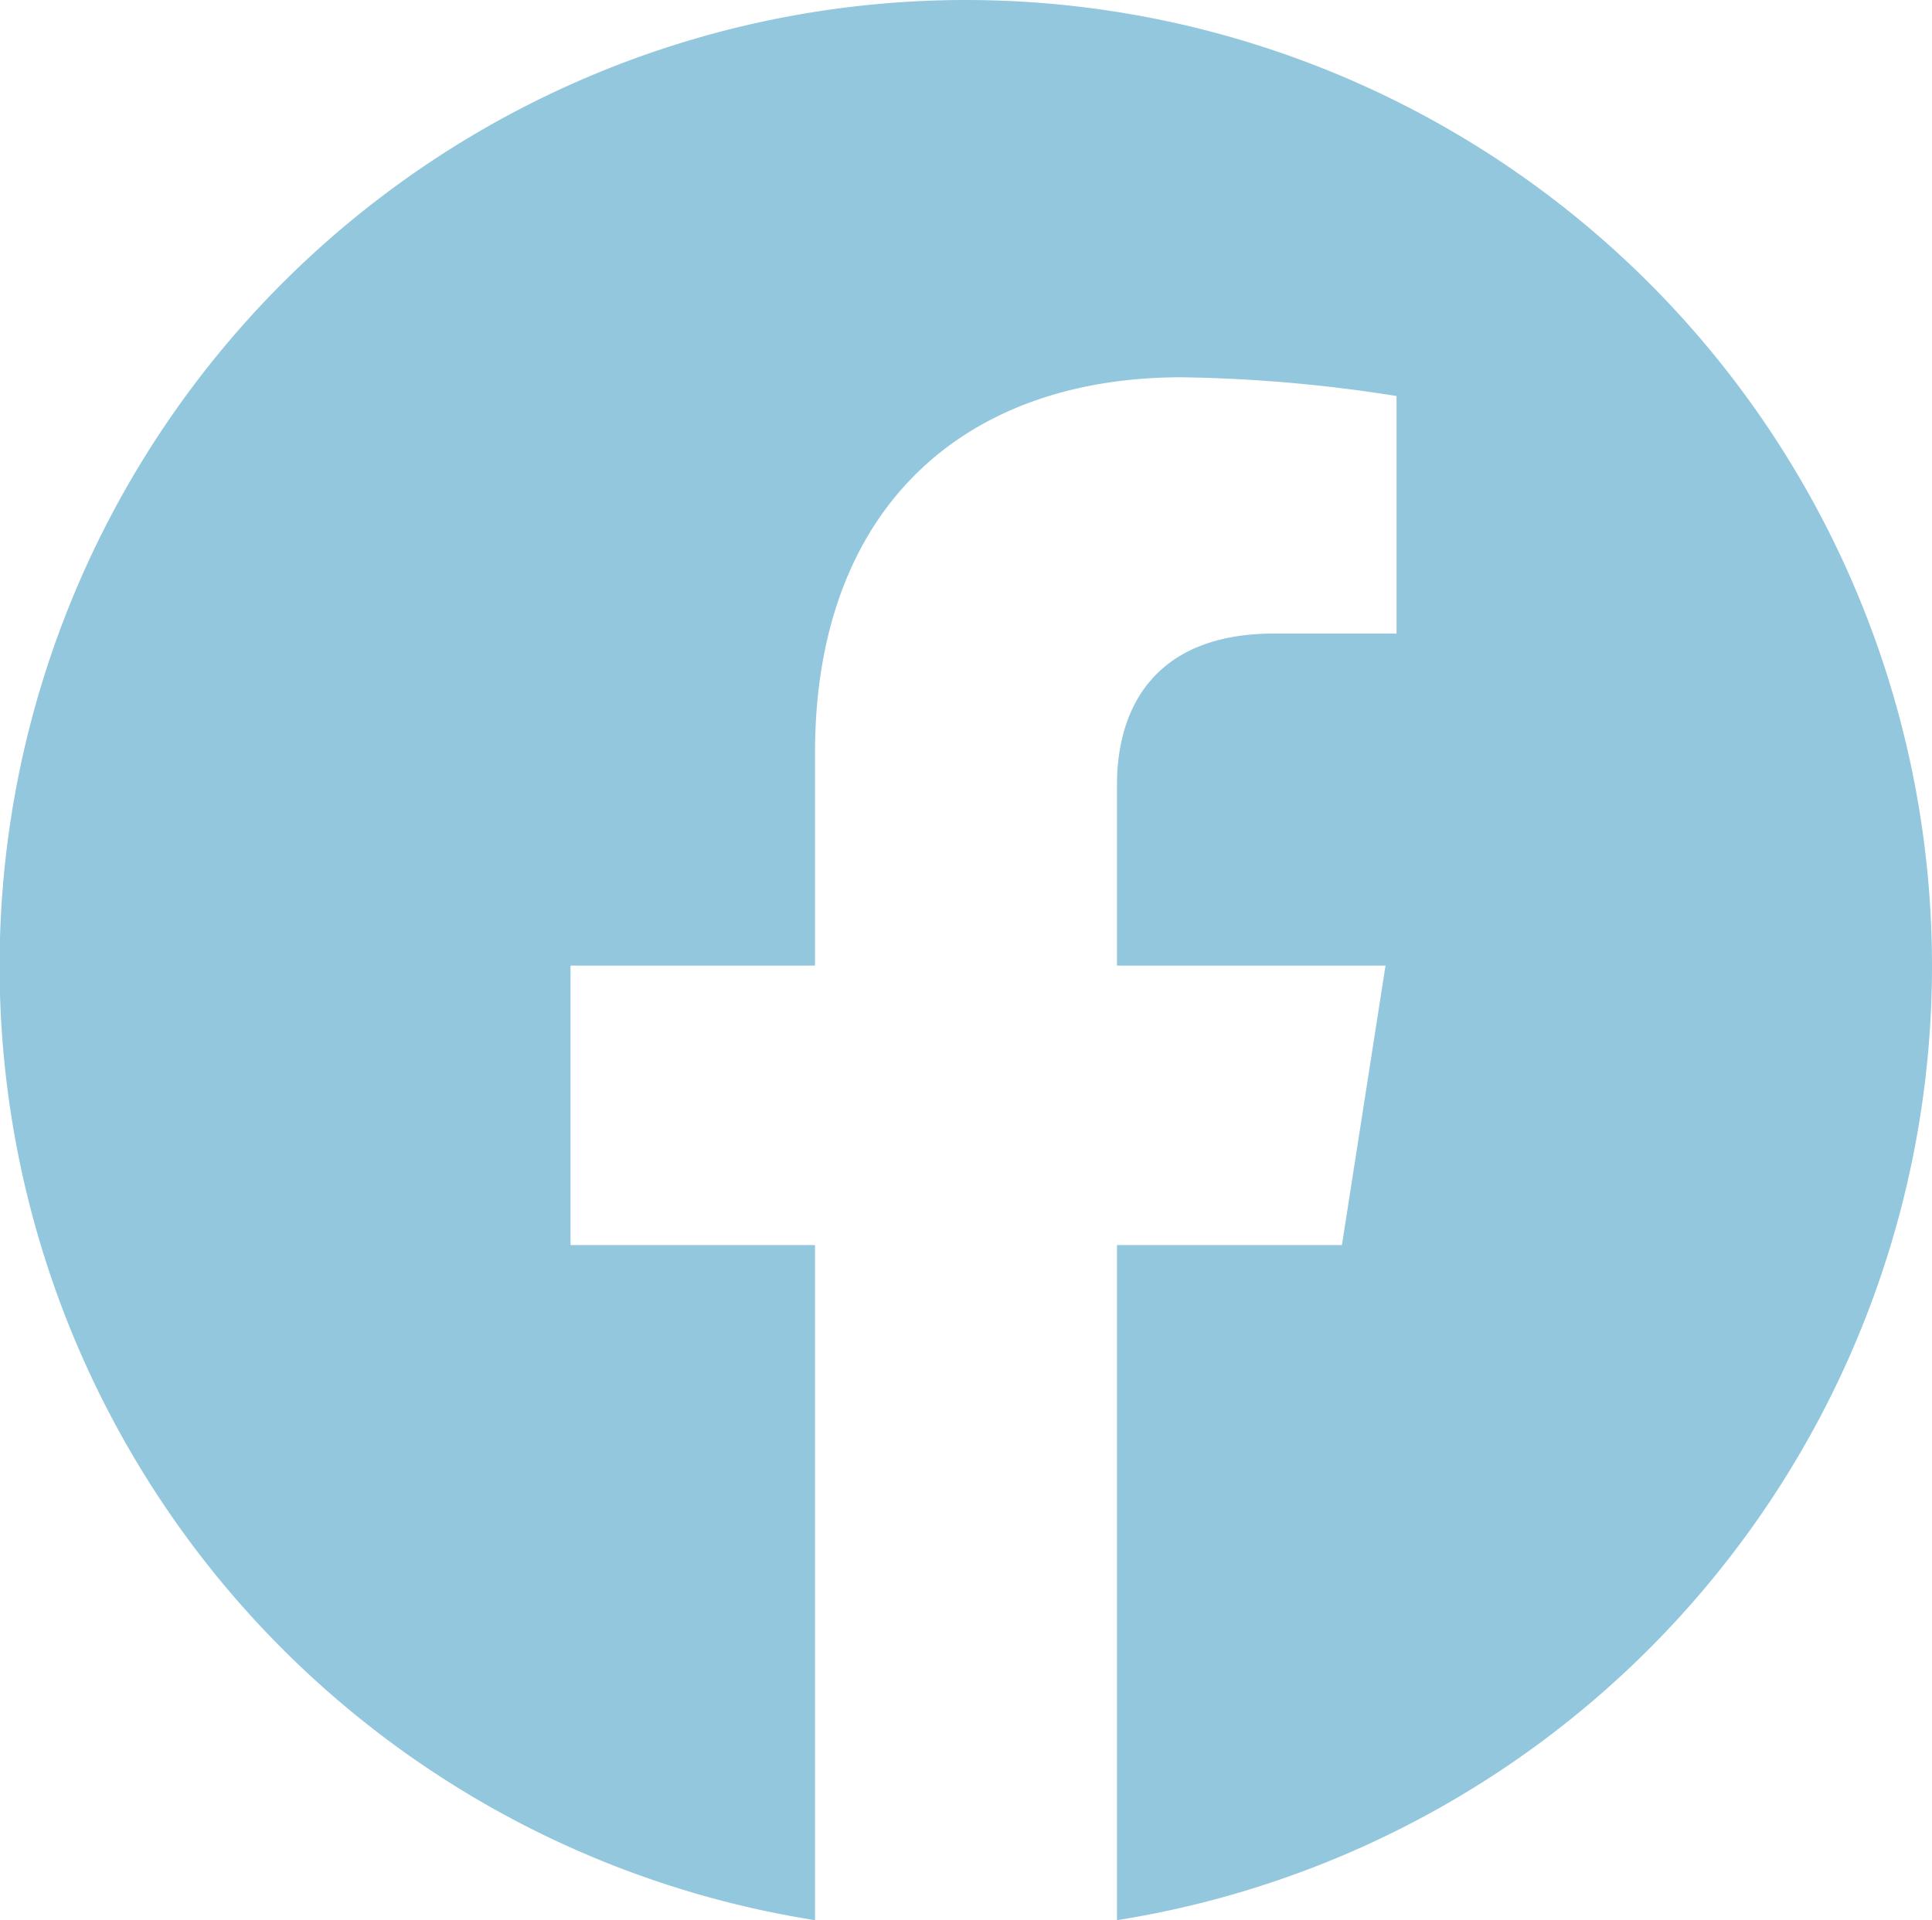
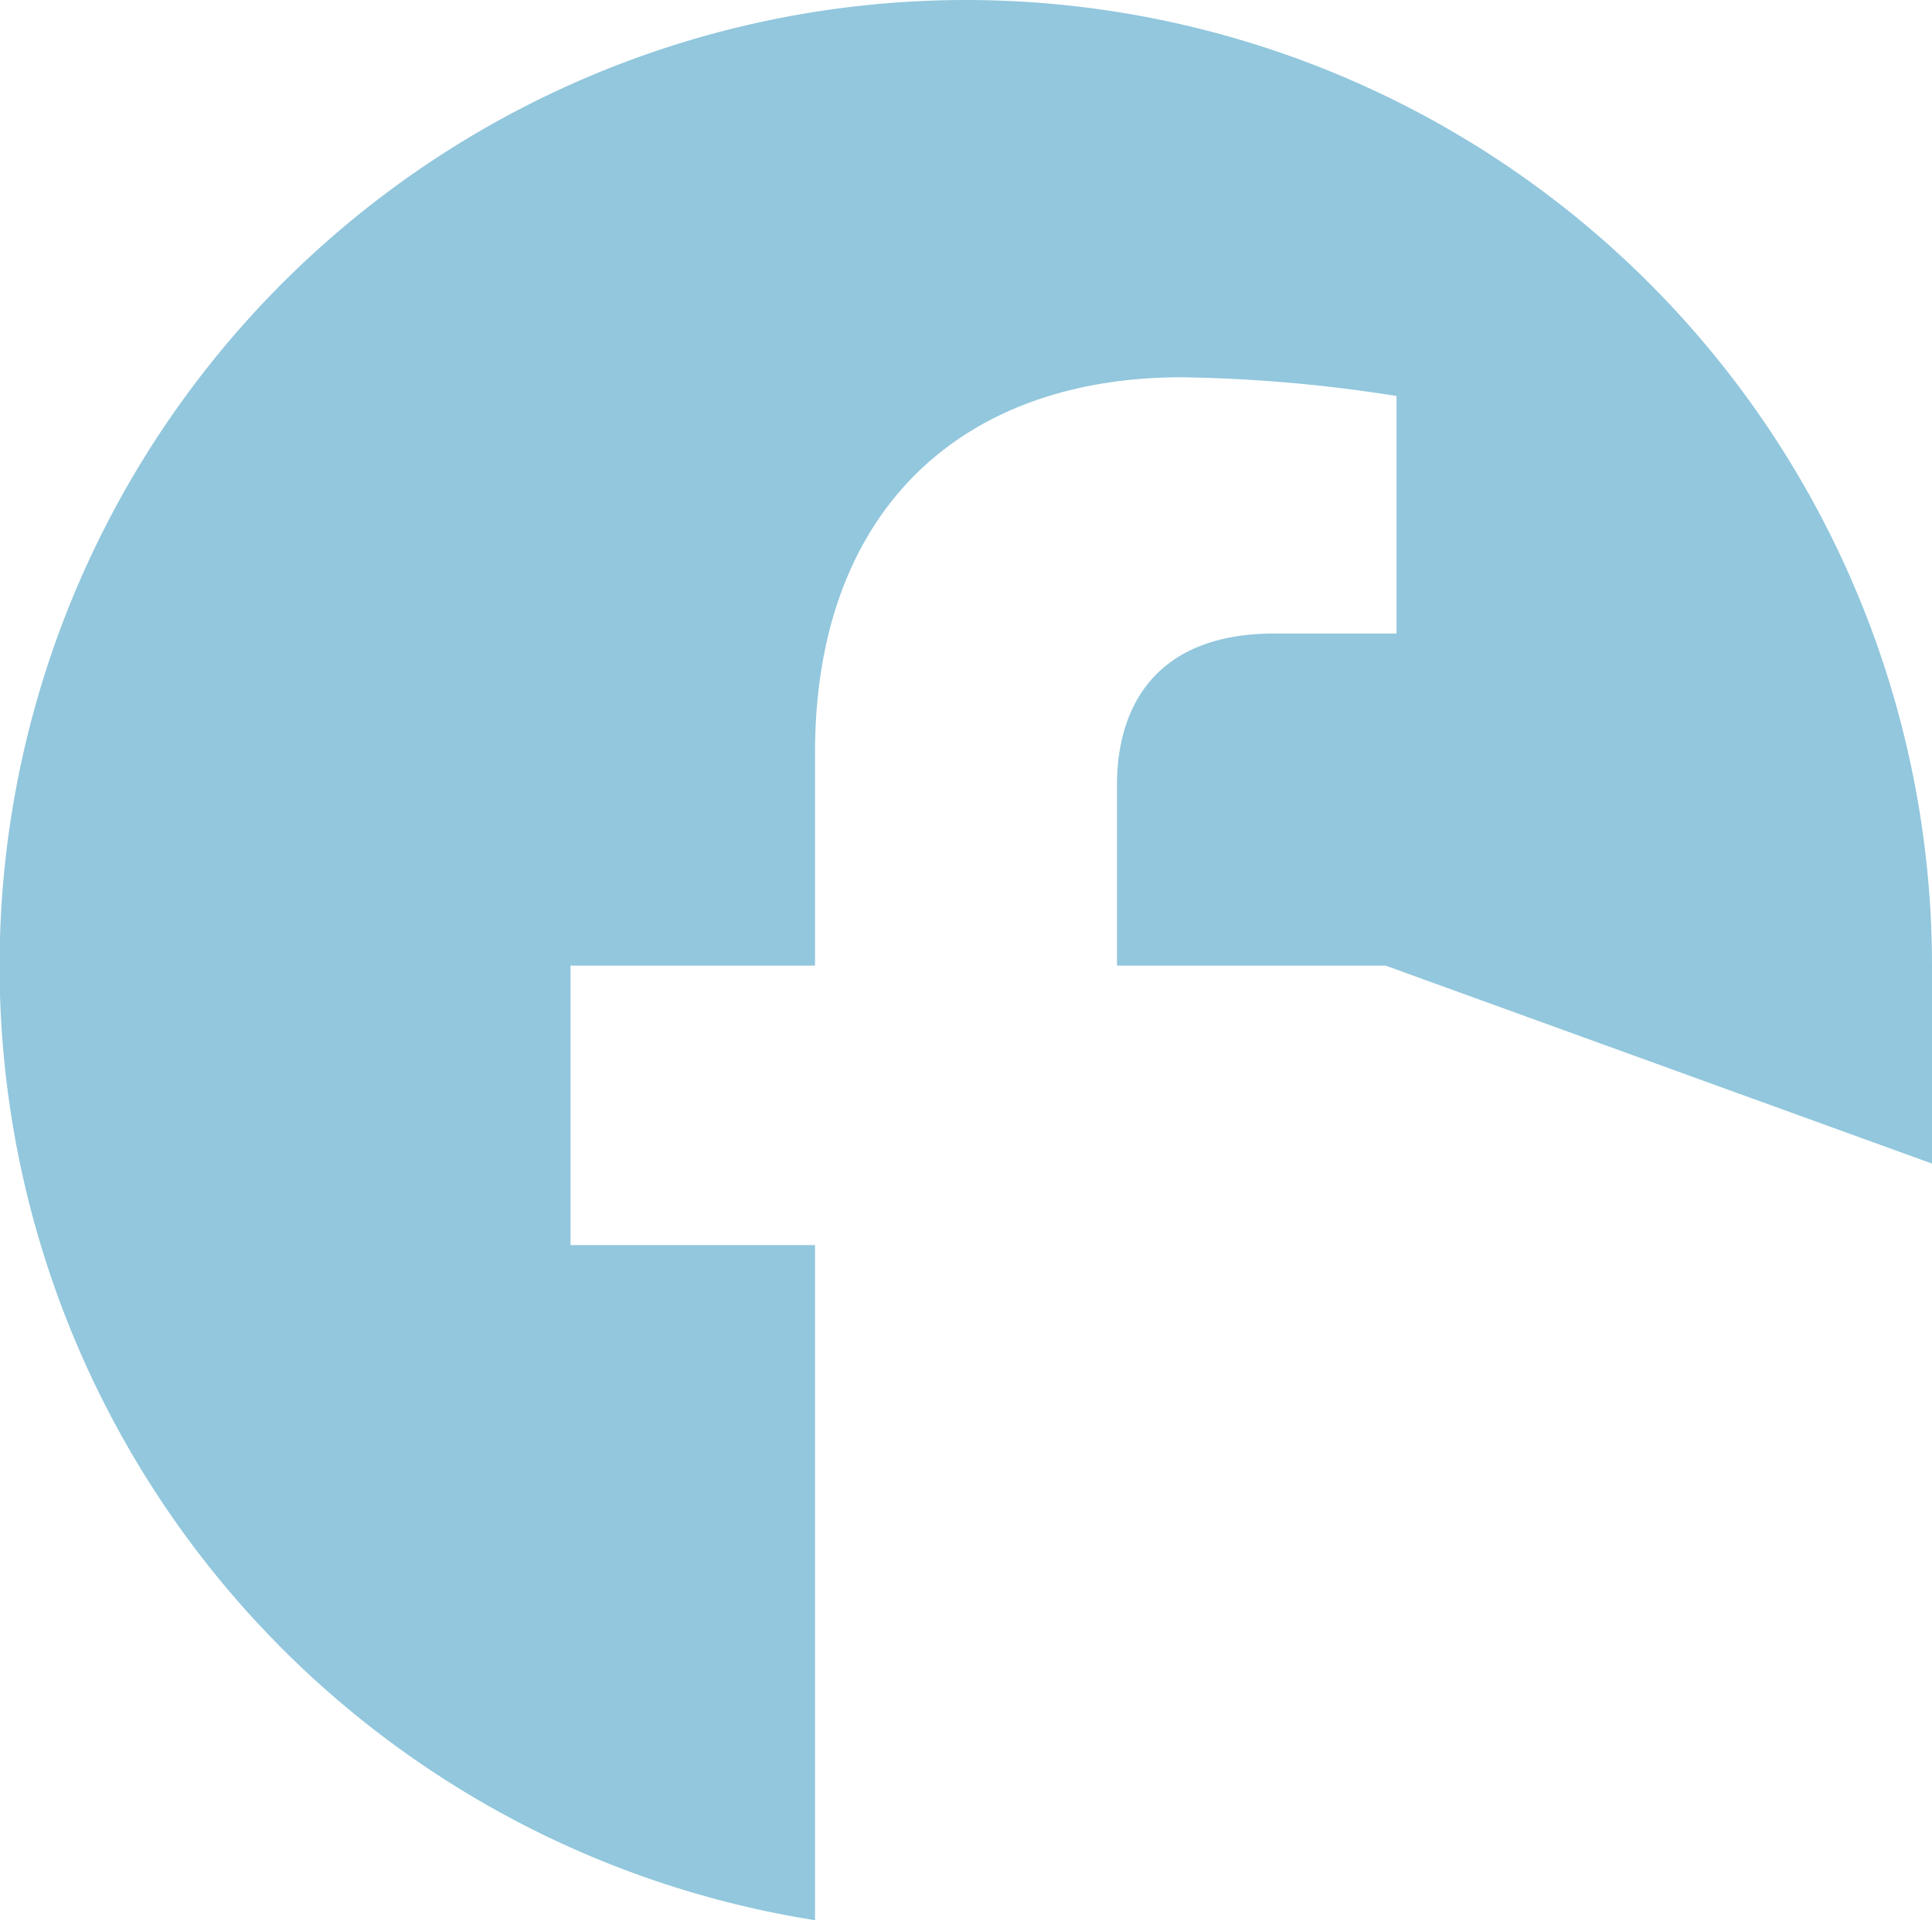
<svg xmlns="http://www.w3.org/2000/svg" viewBox="0 0 47.41 47.13">
  <script id="eppiocemhmnlbhjplcgkofciiegomcon" fill="#000000" />
  <script fill="#000000" />
  <script fill="#000000" />
  <defs fill="#000000">
    <style>.cls-1{fill:#92c7dd;}</style>
  </defs>
  <title>white-round-facebook</title>
  <g id="Layer_2" data-name="Layer 2">
    <g id="Capa_1" data-name="Capa 1">
-       <path class="cls-1" d="M47.41,23.7a23.72,23.72,0,0,1-20,23.43V30.56h5.52L34,23.7H27.41V19.26c0-1.88.92-3.71,3.86-3.71h3V9.72A36.61,36.61,0,0,0,29,9.26c-5.42,0-9,3.28-9,9.22V23.7H14v6.86h6V47.13A23.71,23.71,0,1,1,47.41,23.7Z" fill="#000000" />
+       <path class="cls-1" d="M47.41,23.7V30.56h5.52L34,23.7H27.41V19.26c0-1.88.92-3.71,3.86-3.71h3V9.72A36.61,36.61,0,0,0,29,9.26c-5.42,0-9,3.28-9,9.22V23.7H14v6.86h6V47.13A23.71,23.71,0,1,1,47.41,23.7Z" fill="#000000" />
    </g>
  </g>
</svg>